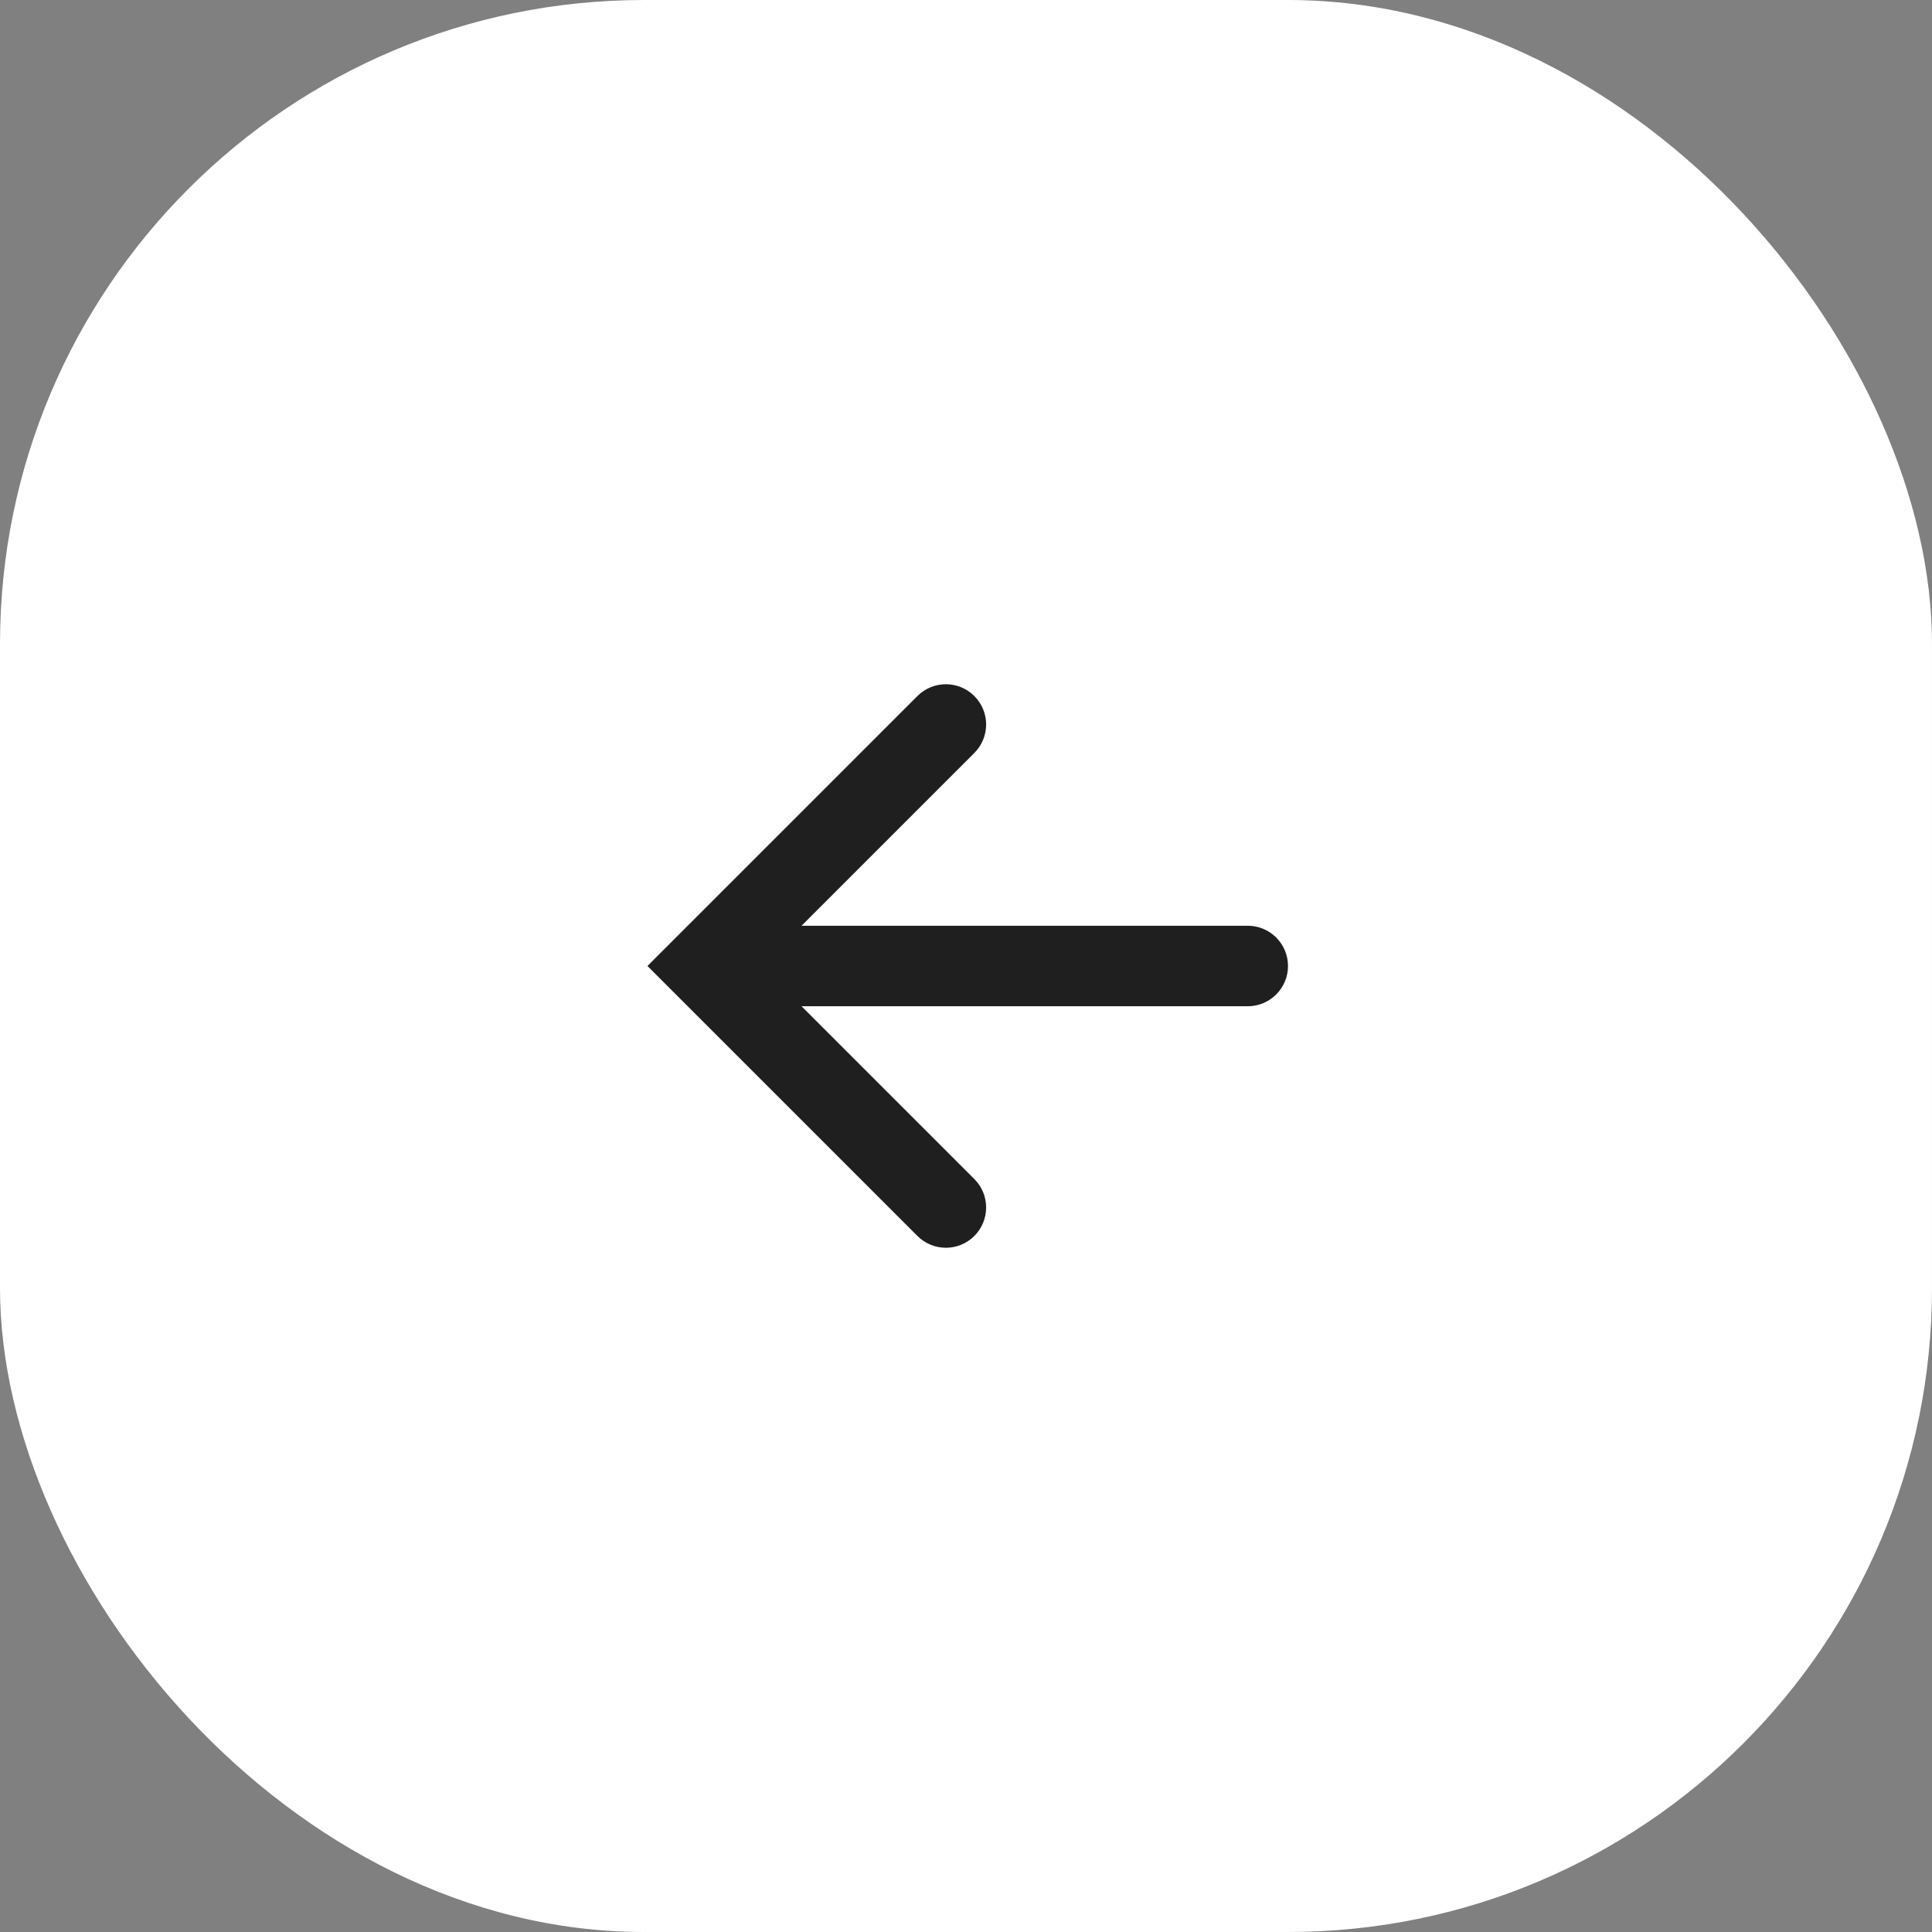
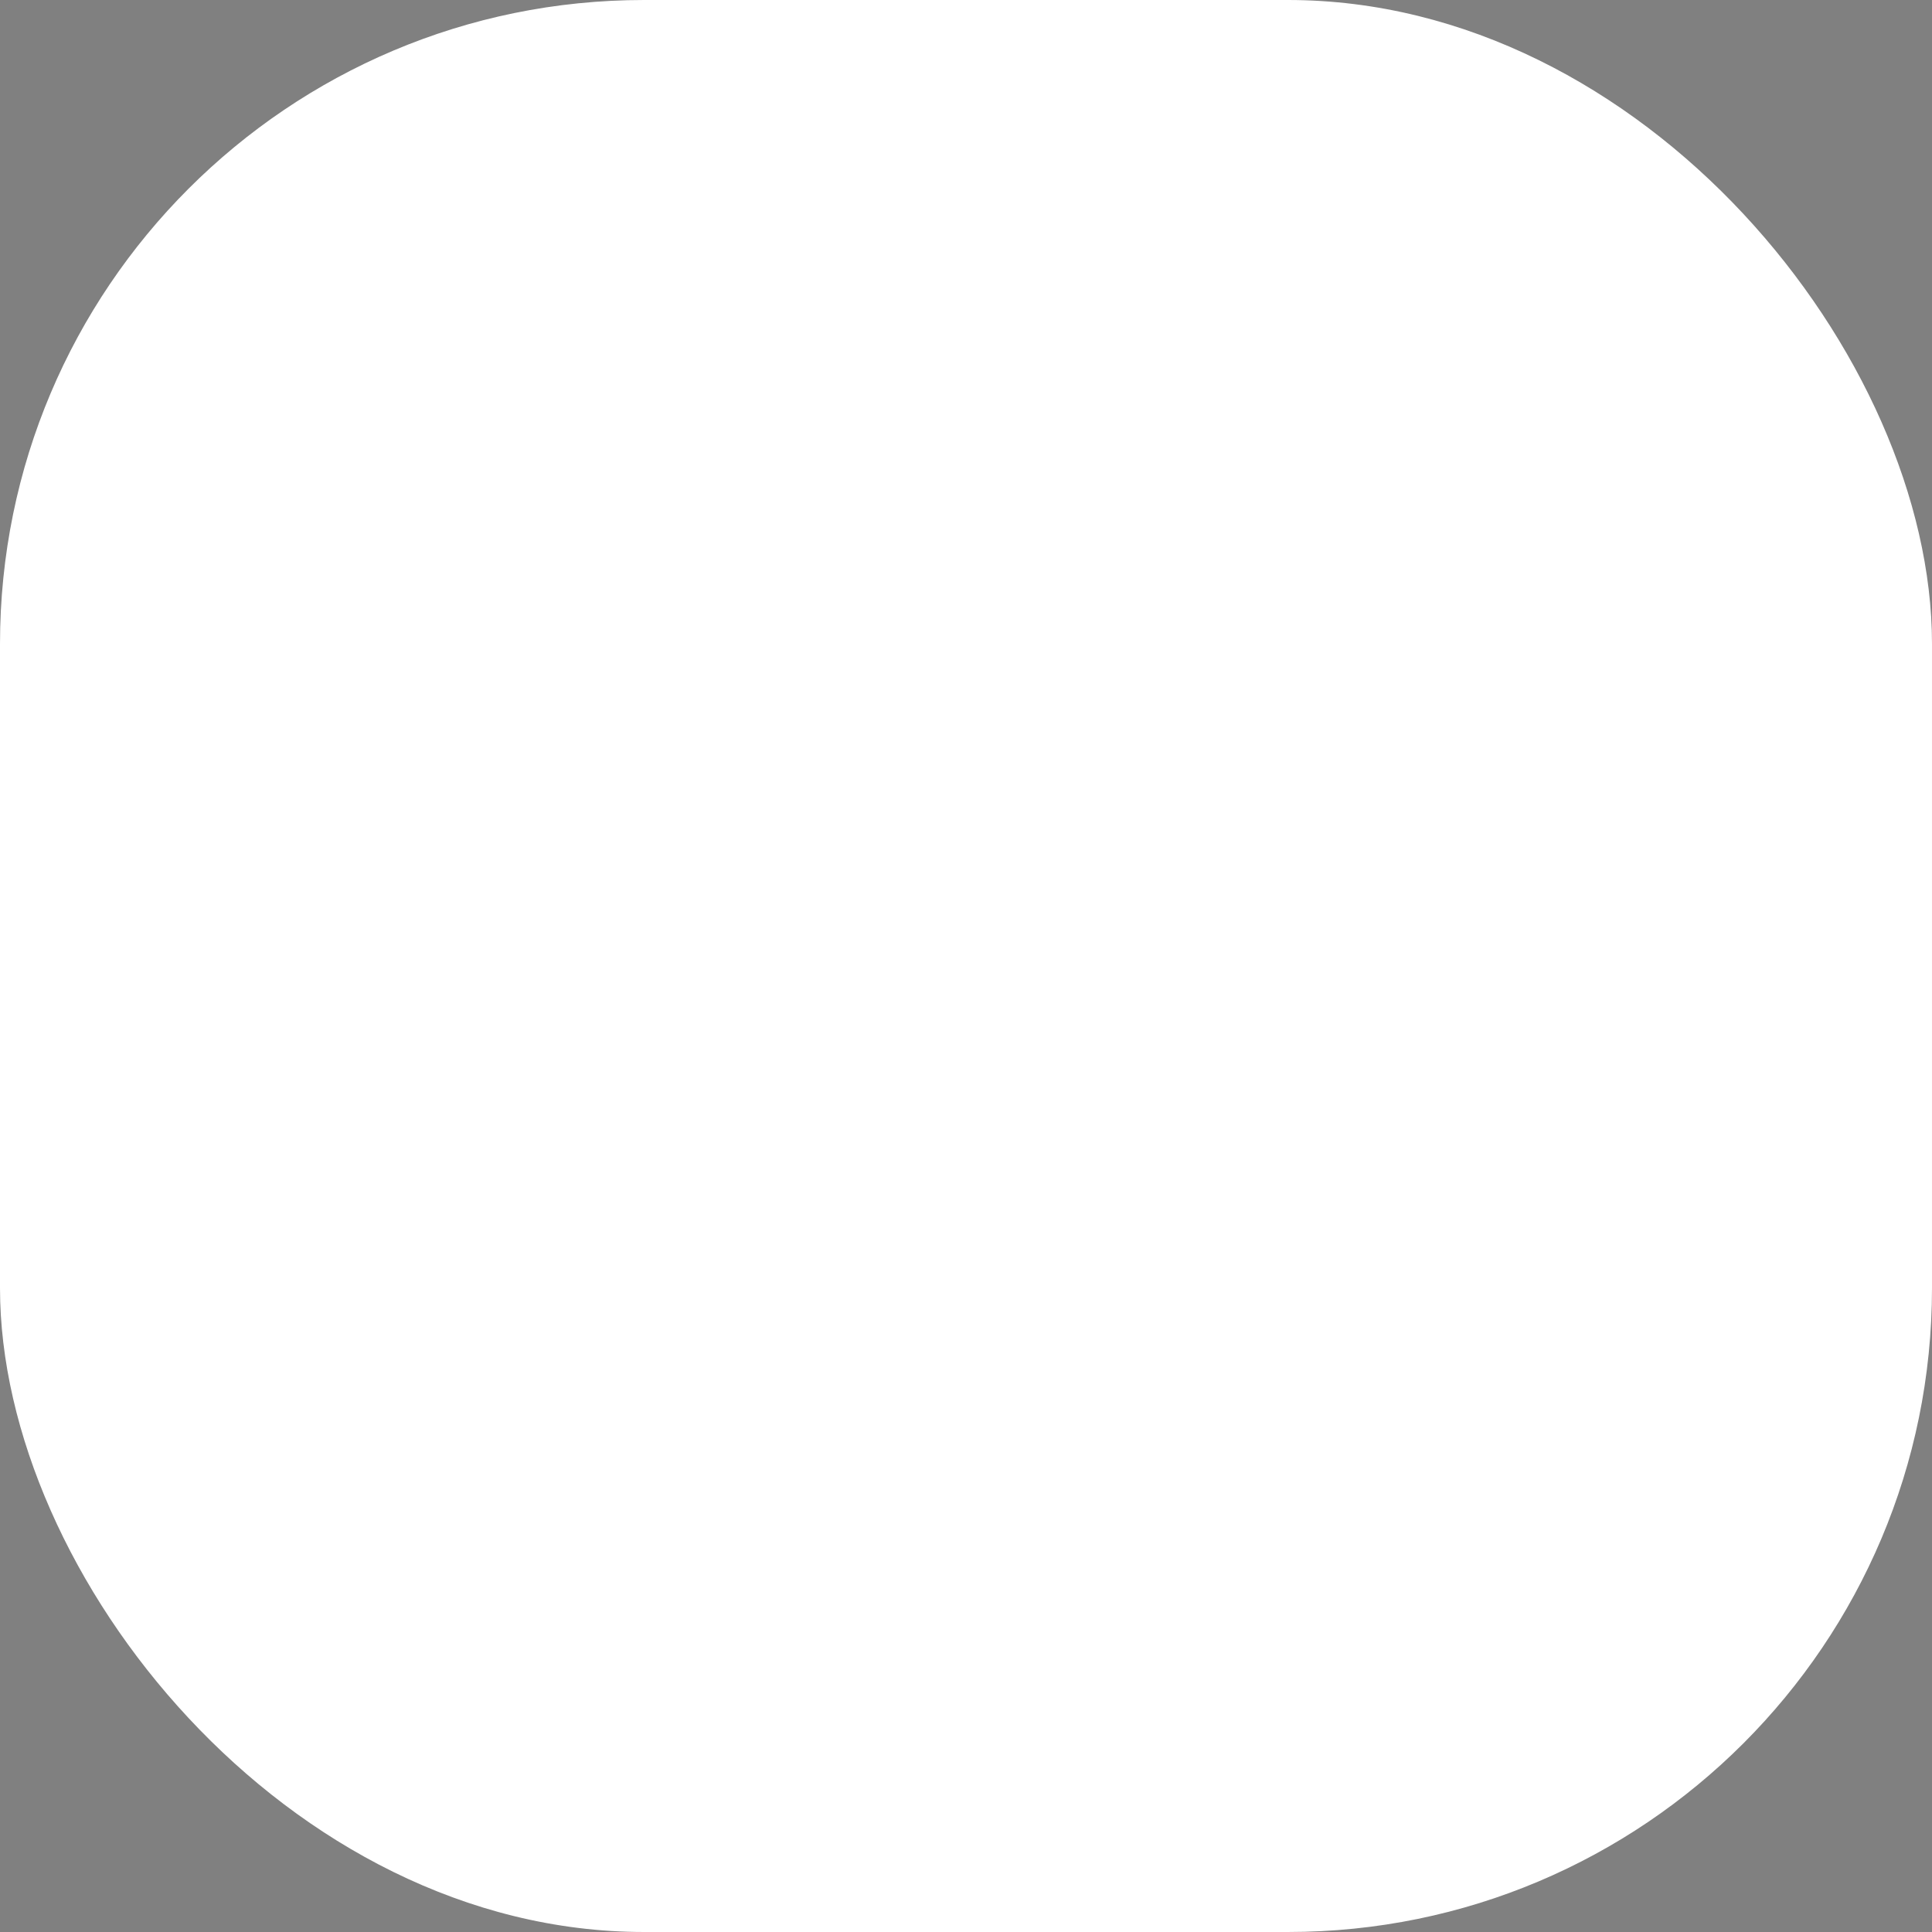
<svg xmlns="http://www.w3.org/2000/svg" width="48" height="48" viewBox="0 0 48 48" fill="none">
  <rect x="0" y="0" width="48" height="48" fill="#808080" stroke="none" />
  <rect width="48" height="48" rx="16" fill="white" />
-   <path fill-rule="evenodd" clip-rule="evenodd" d="M24.207 29.293C24.598 29.683 24.598 30.317 24.207 30.707C23.817 31.098 23.184 31.098 22.793 30.707L16.793 24.707L16.086 24L16.793 23.293L22.793 17.293C23.184 16.902 23.817 16.902 24.207 17.293C24.598 17.683 24.598 18.317 24.207 18.707L19.914 23H31C31.552 23 32 23.448 32 24C32 24.552 31.552 25 31 25H19.914L24.207 29.293Z" fill="#1F1F1F" />
</svg>